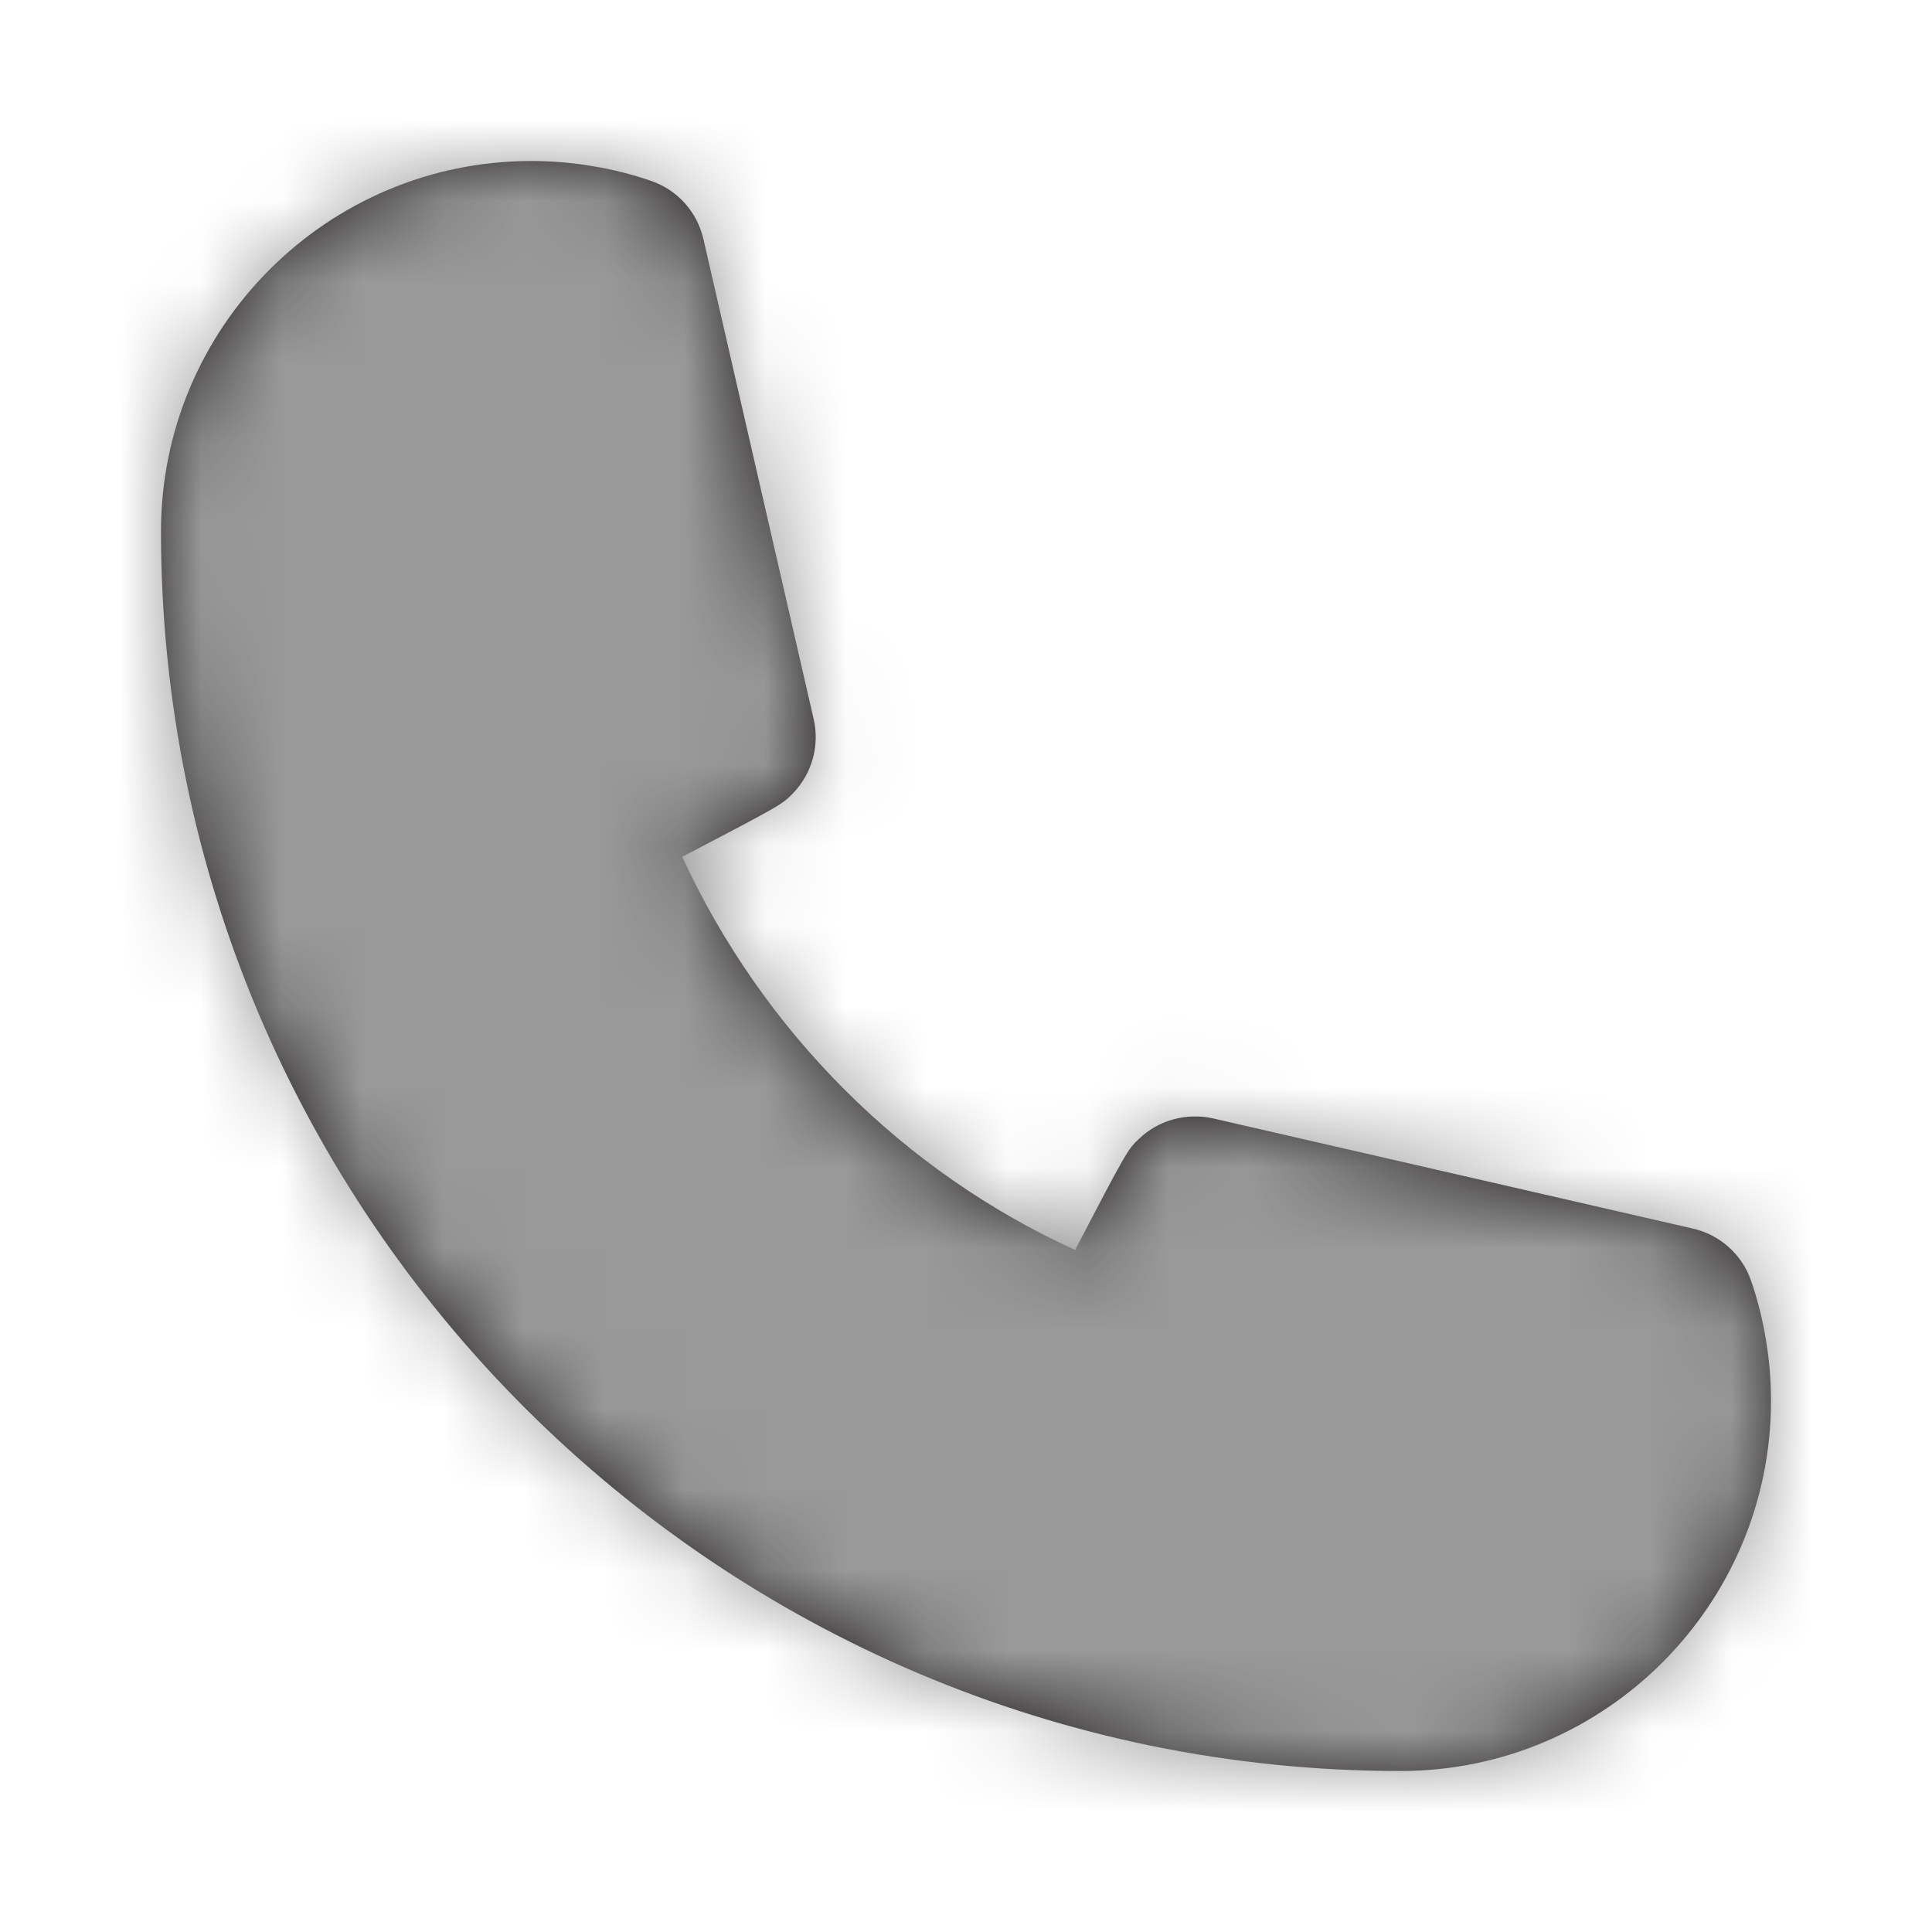
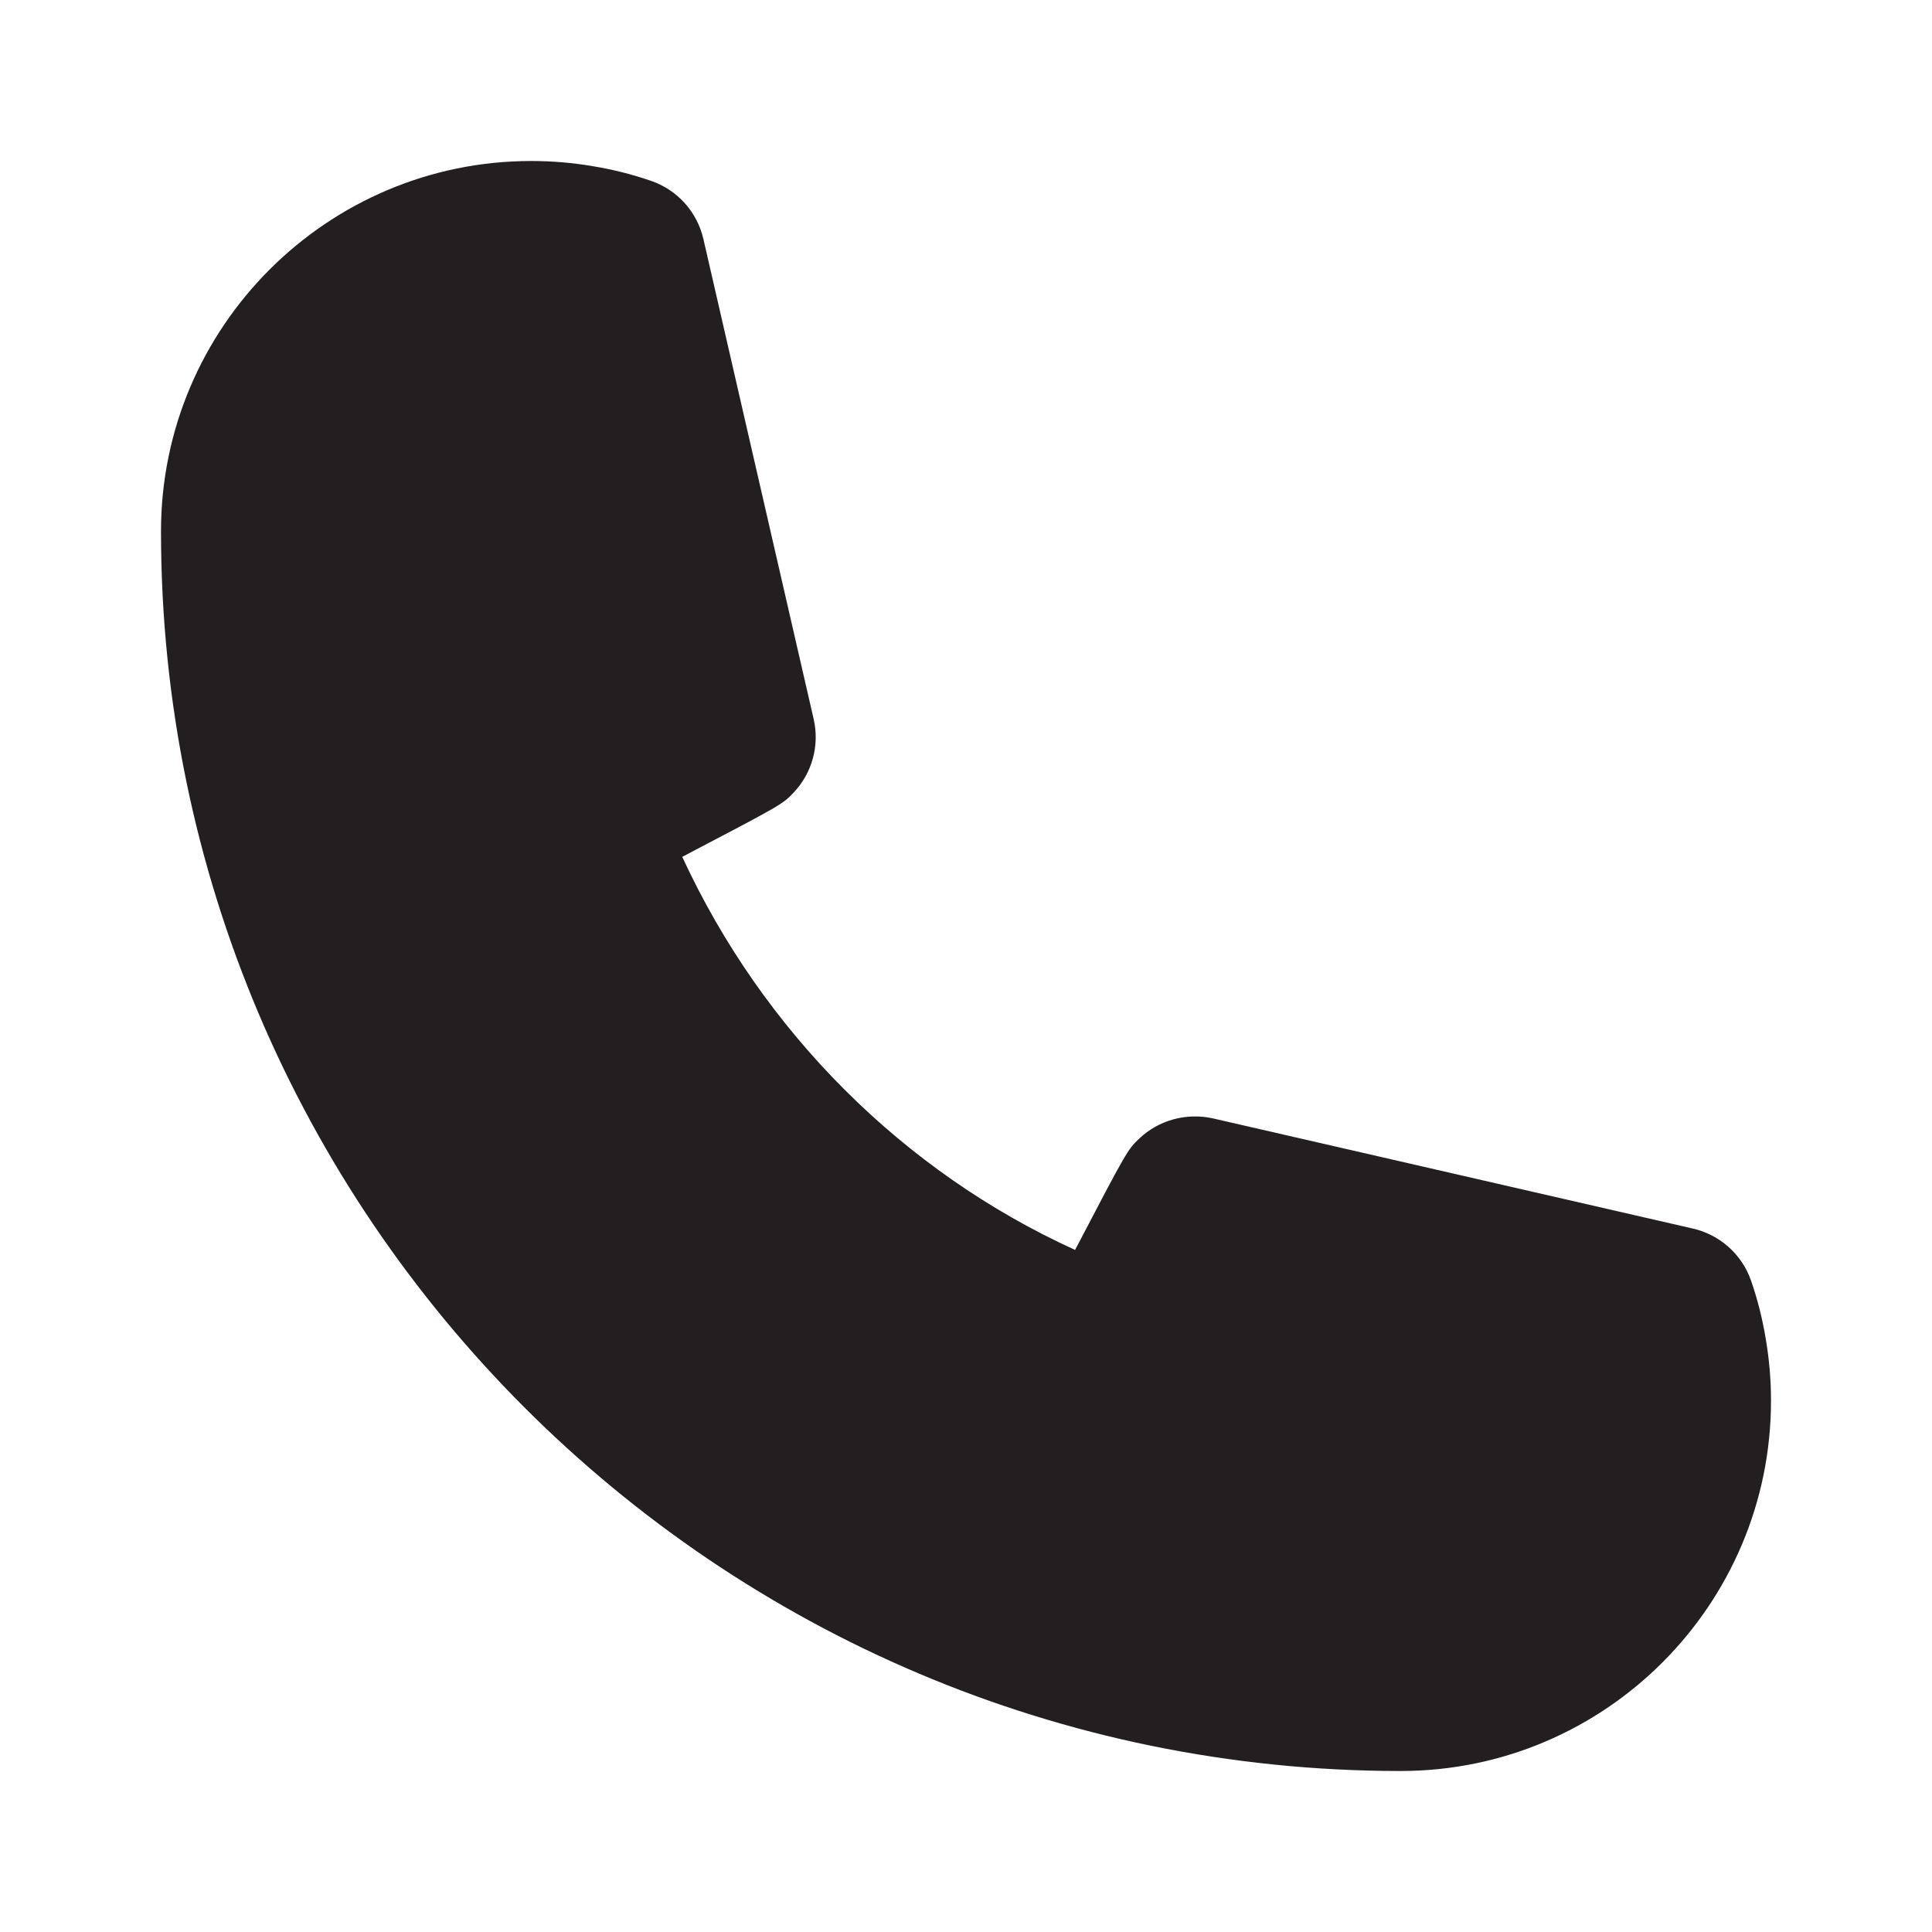
<svg xmlns="http://www.w3.org/2000/svg" fill="none" height="24" viewBox="0 0 24 24" width="24">
  <mask id="a" height="20" maskUnits="userSpaceOnUse" width="20" x="2" y="2">
-     <path clip-rule="evenodd" d="m17.4 22c-8.492 0-15.4-6.908-15.4-15.4 0-2.537 2.064-4.6 4.6-4.6.26 0 .517.022.766.065.243.039.488.101.725.183.326.113.57.386.647.722l1.37 5.964c.075.328-.02.672-.253.916-.137.142-.14.145-1.38.794 1.004 2.174 2.749 3.913 4.88 4.883.649-1.241.653-1.245.795-1.381.245-.234.59-.325.917-.253l5.964 1.369c.335.077.608.321.721.646.082.236.143.48.184.731.042.247.064.503.064.761 0 2.537-2.063 4.6-4.6 4.6" fill="#fff" fill-rule="evenodd" />
+     <path clip-rule="evenodd" d="m17.4 22c-8.492 0-15.4-6.908-15.4-15.4 0-2.537 2.064-4.6 4.6-4.6.26 0 .517.022.766.065.243.039.488.101.725.183.326.113.57.386.647.722l1.37 5.964l5.964 1.369c.335.077.608.321.721.646.082.236.143.48.184.731.042.247.064.503.064.761 0 2.537-2.063 4.6-4.6 4.6" fill="#fff" fill-rule="evenodd" />
  </mask>
  <path clip-rule="evenodd" d="m17.4 22c-8.492 0-15.4-6.908-15.4-15.4 0-2.537 2.064-4.6 4.6-4.6.26 0 .517.022.766.065.243.039.488.101.725.183.326.113.57.386.647.722l1.37 5.964c.075.328-.02.672-.253.916-.137.142-.14.145-1.38.794 1.004 2.174 2.749 3.913 4.88 4.883.649-1.241.653-1.245.795-1.381.245-.234.59-.325.917-.253l5.964 1.369c.335.077.608.321.721.646.082.236.143.48.184.731.042.247.064.503.064.761 0 2.537-2.063 4.6-4.6 4.6" fill="#231f20" fill-rule="evenodd" />
  <g mask="url(#a)">
-     <path d="m0 0h24v24h-24z" fill="#999" />
-   </g>
+     </g>
</svg>